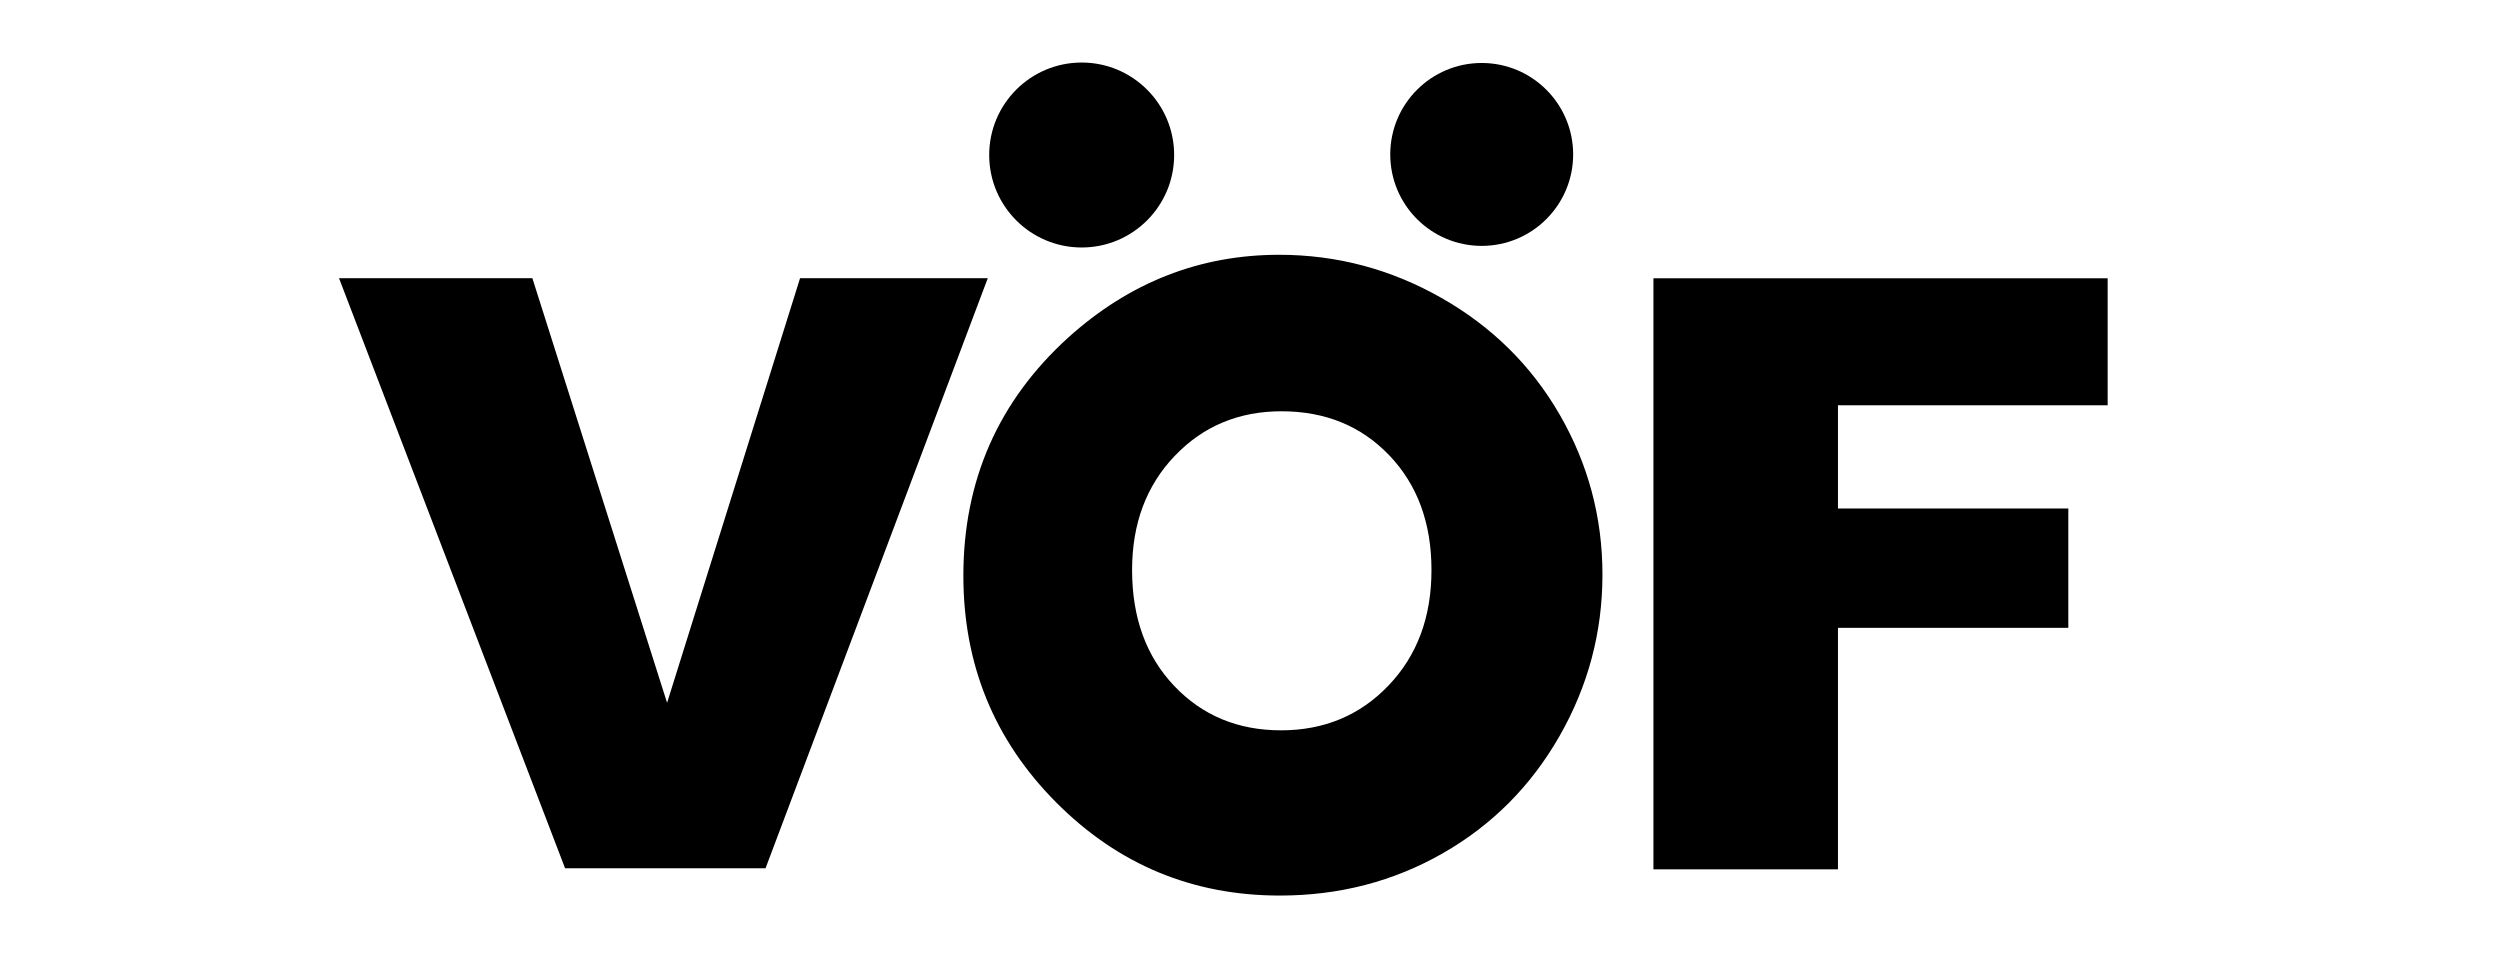
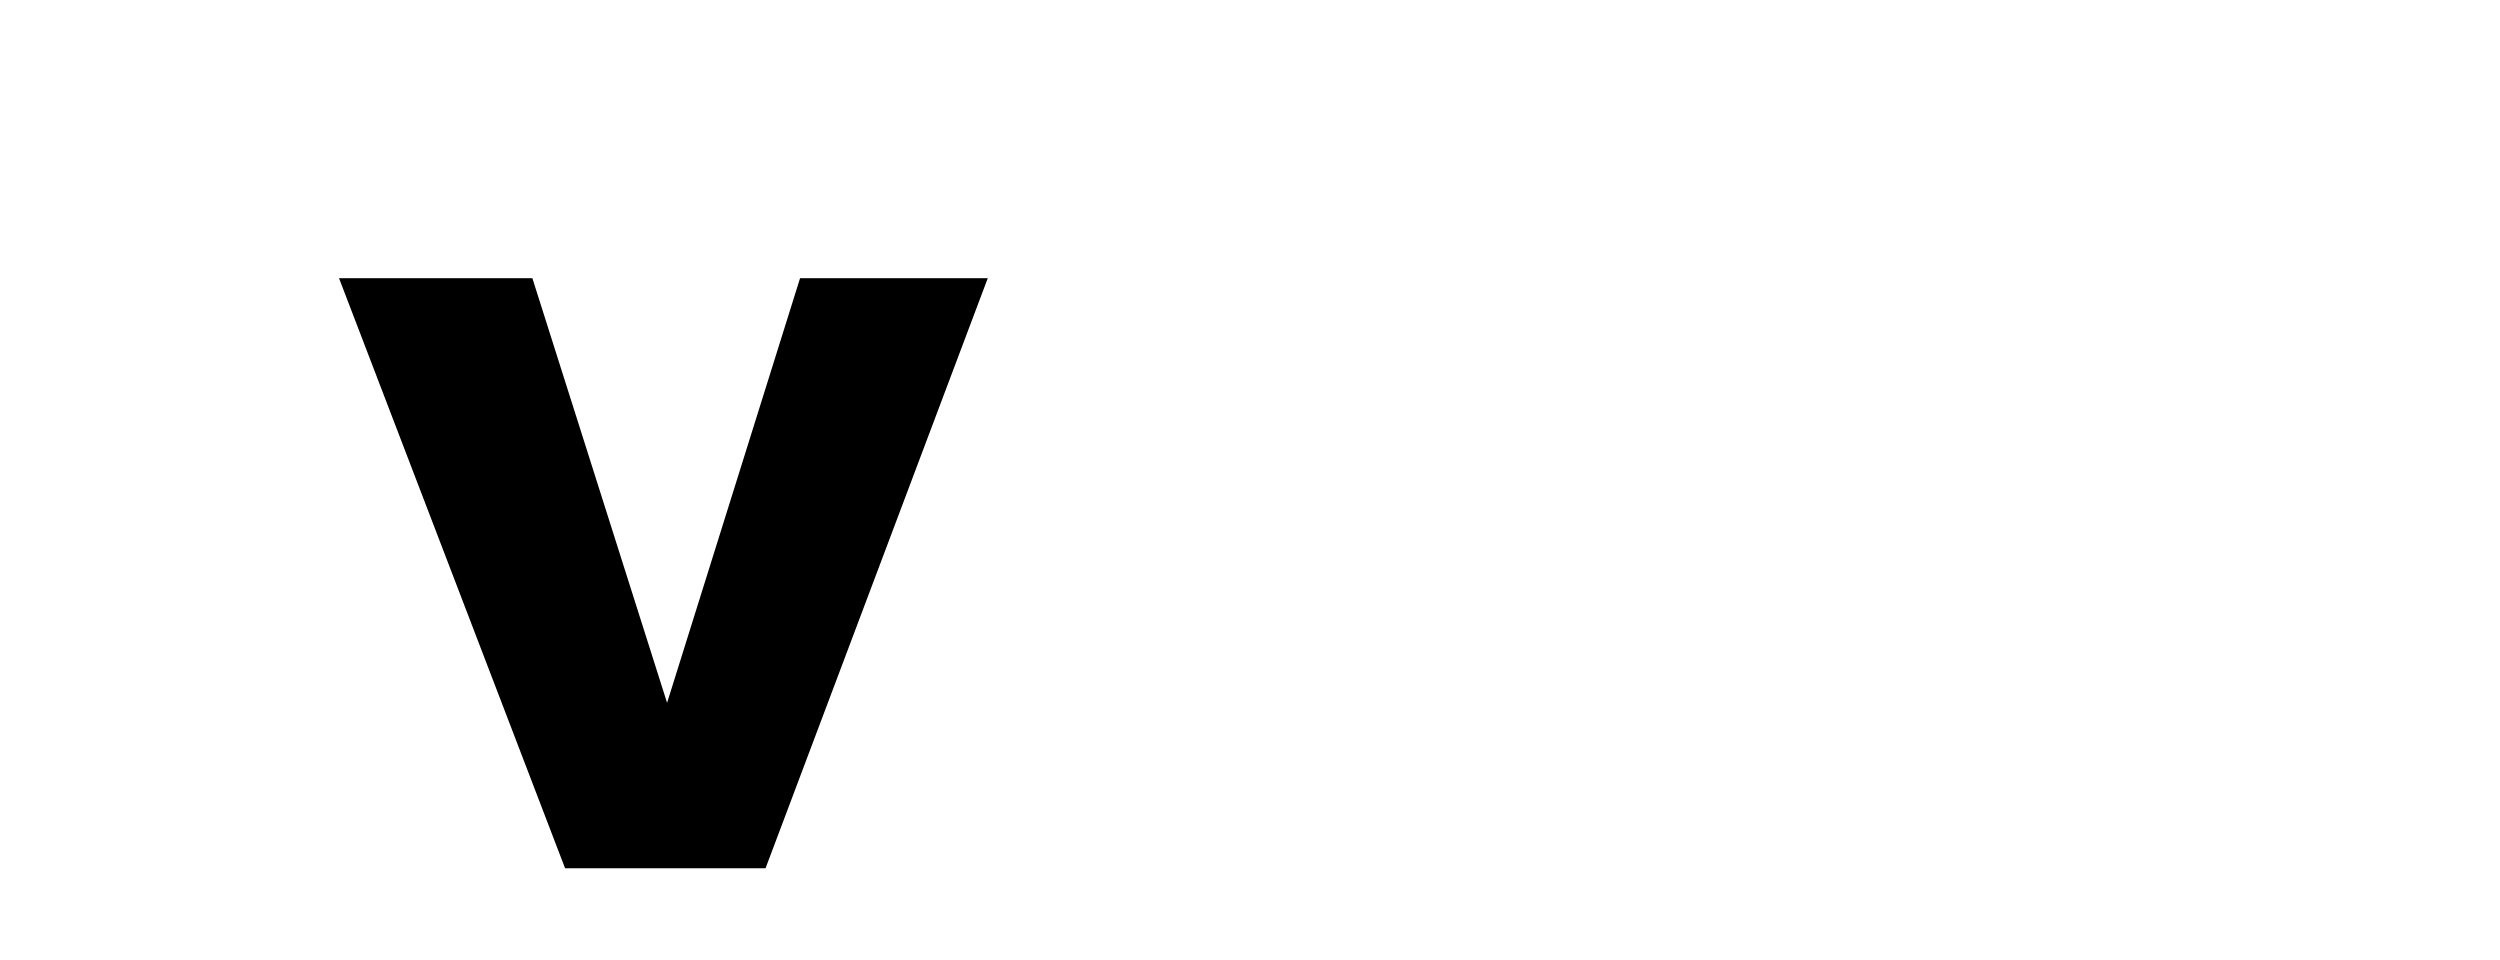
<svg xmlns="http://www.w3.org/2000/svg" viewBox="0 0 1125 432" id="Layer_1">
  <path d="M152.559,125.178h87.005l60.621,191.09,59.846-191.09h84.471l-100.011,265.535h-90.21L152.559,125.178Z" />
-   <path d="M744.046,125.227h204.395v57.153h-121.362v46.442h103.661v53.705h-103.661v108.675h-83.033V125.227Z" />
-   <circle r="41.614" cy="69.756" cx="486.752" />
-   <circle r="41.154" cy="69.495" cx="666.767" />
-   <path d="M575.671,114.653c25.873,0,50.197,6.471,72.967,19.407,22.77,12.941,40.538,30.499,53.309,52.678,12.771,22.183,19.156,46.126,19.156,71.838,0,25.878-6.426,50.076-19.282,72.591-12.856,22.519-30.373,40.117-52.552,52.803-22.183,12.686-46.632,19.031-73.347,19.031-39.32,0-72.886-13.989-100.698-41.967-27.812-27.978-41.711-61.96-41.711-101.956,0-42.849,15.708-78.555,47.134-107.124,27.557-24.866,59.233-37.301,95.025-37.301ZM576.689,185.074c-19.236,0-35.257,6.689-48.054,20.07-12.797,13.381-19.196,30.506-19.196,51.374,0,21.472,6.322,38.863,18.97,52.164,12.644,13.309,28.665,19.961,48.054,19.961,19.381,0,35.514-6.729,48.388-20.187,12.874-13.458,19.313-30.768,19.313-51.938s-6.326-38.367-18.97-51.6c-12.648-13.228-28.818-19.844-48.505-19.844Z" />
</svg>